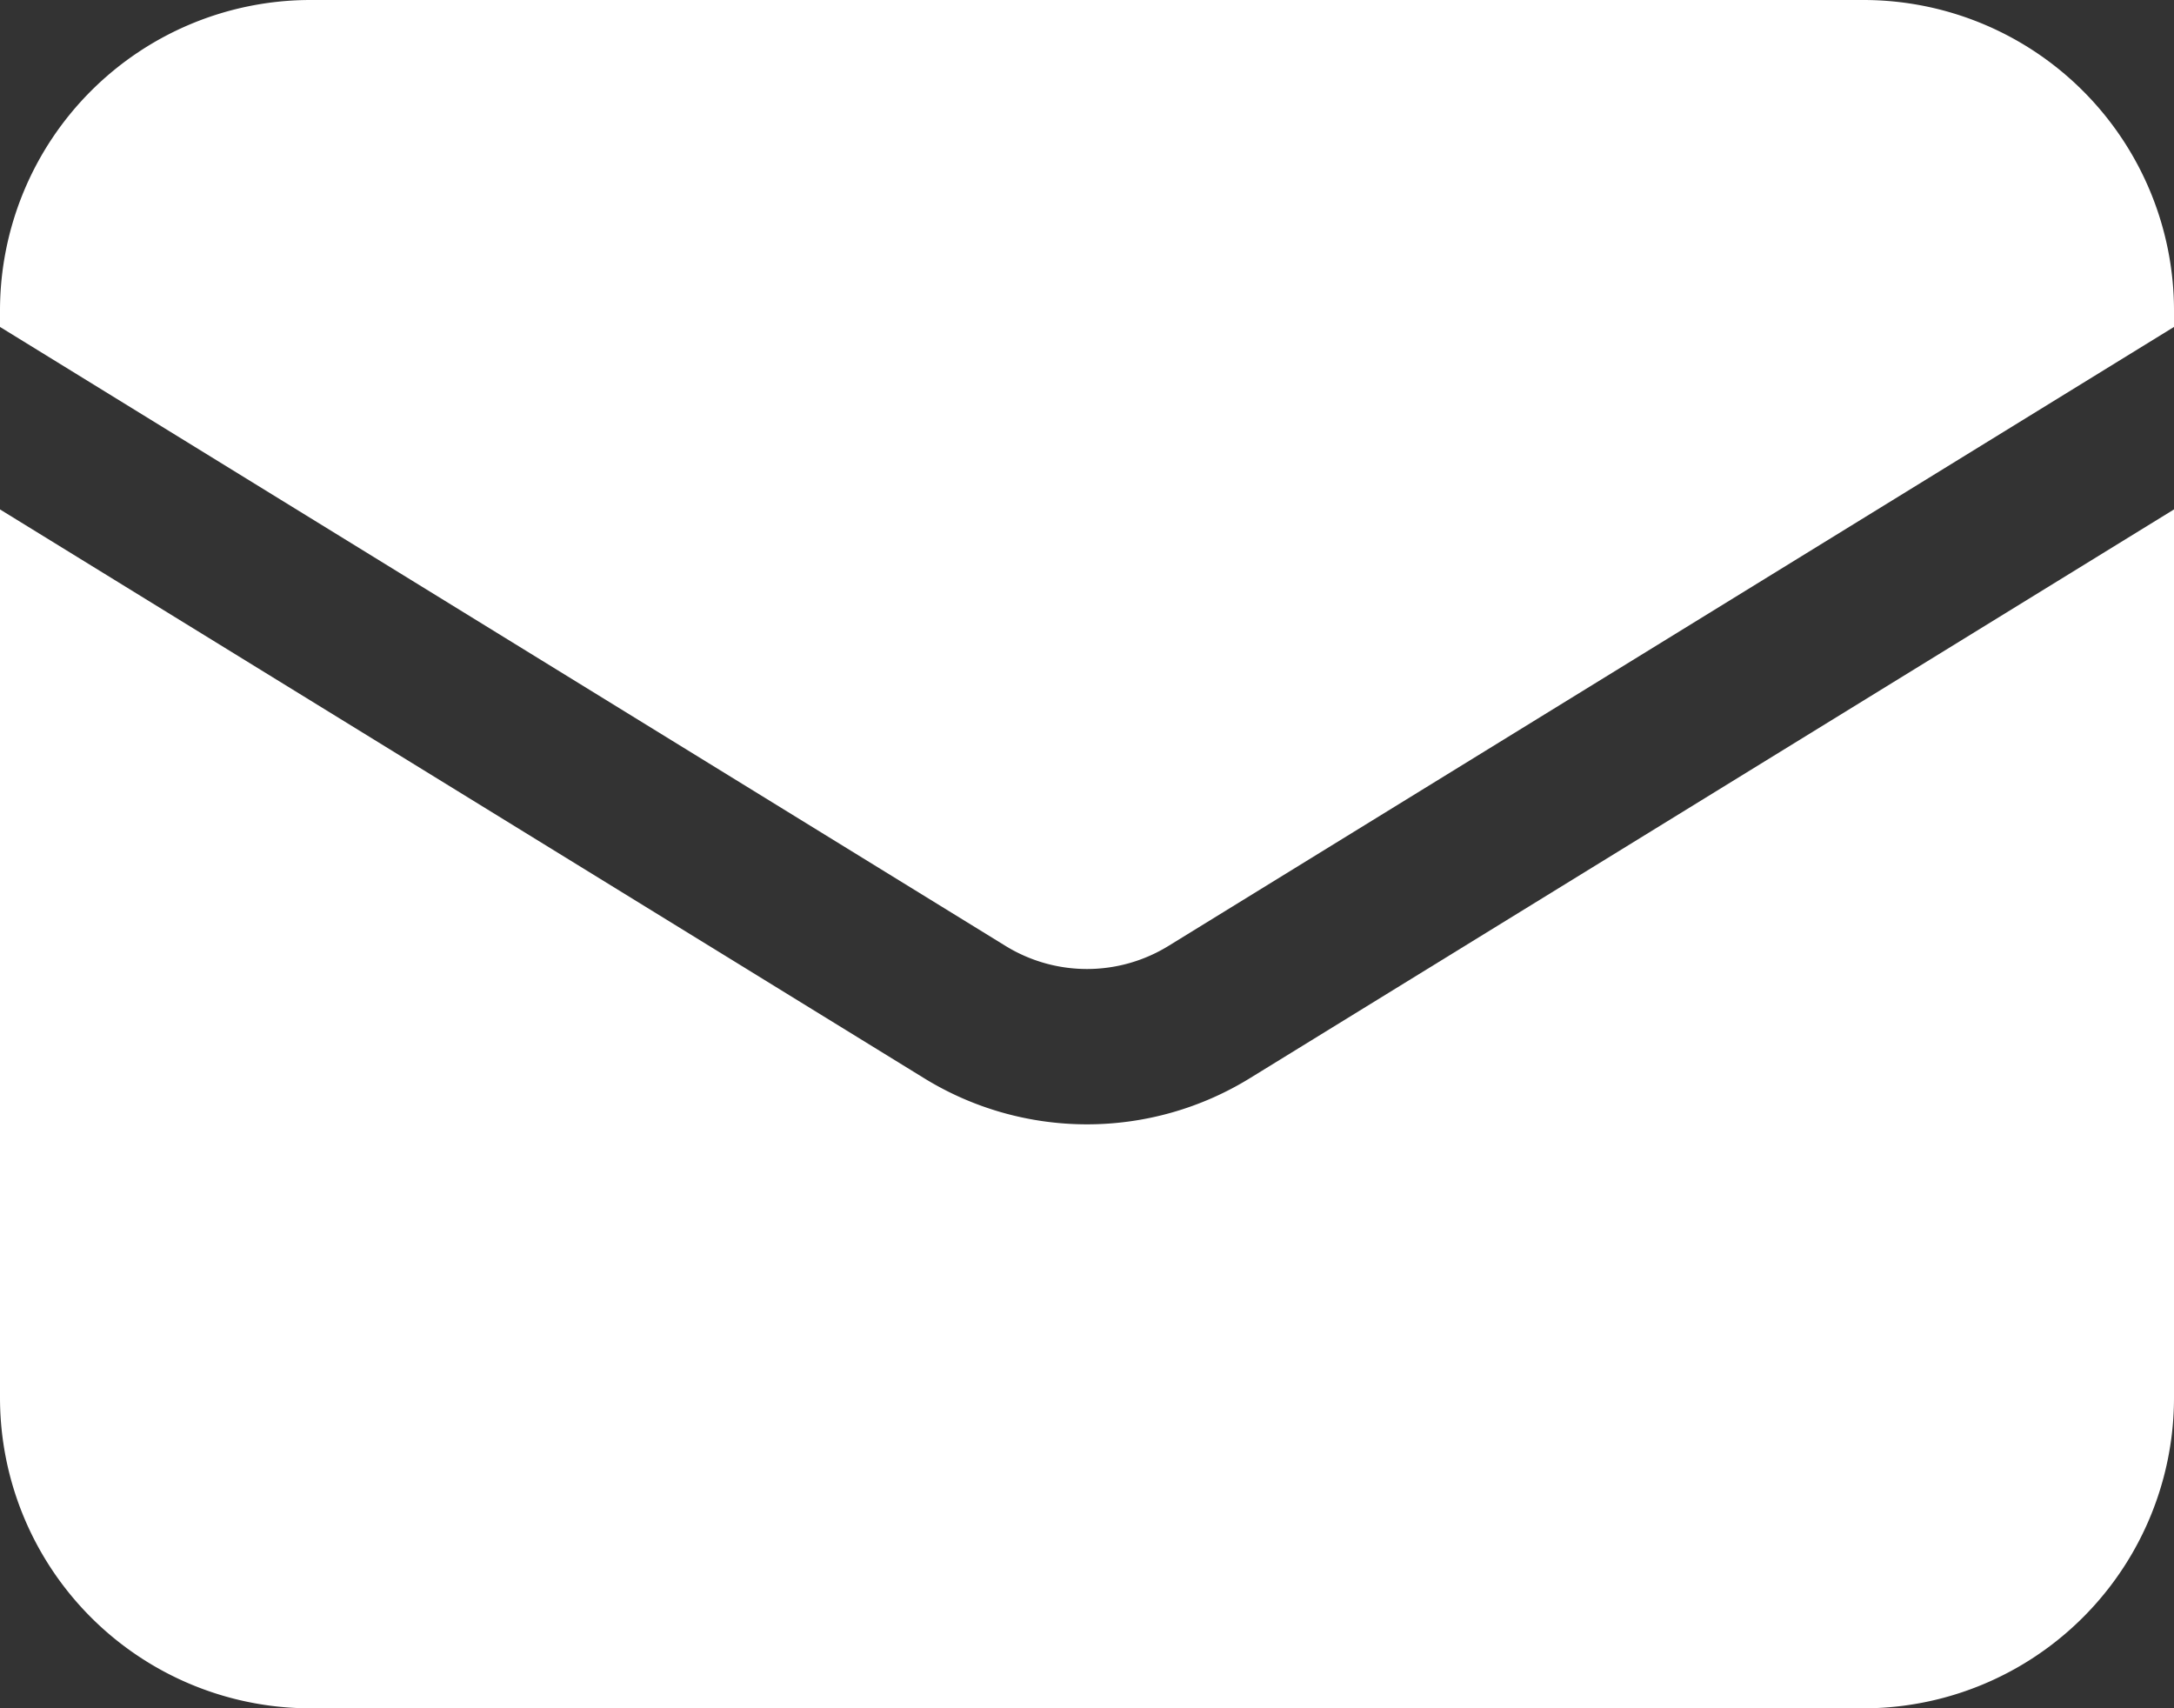
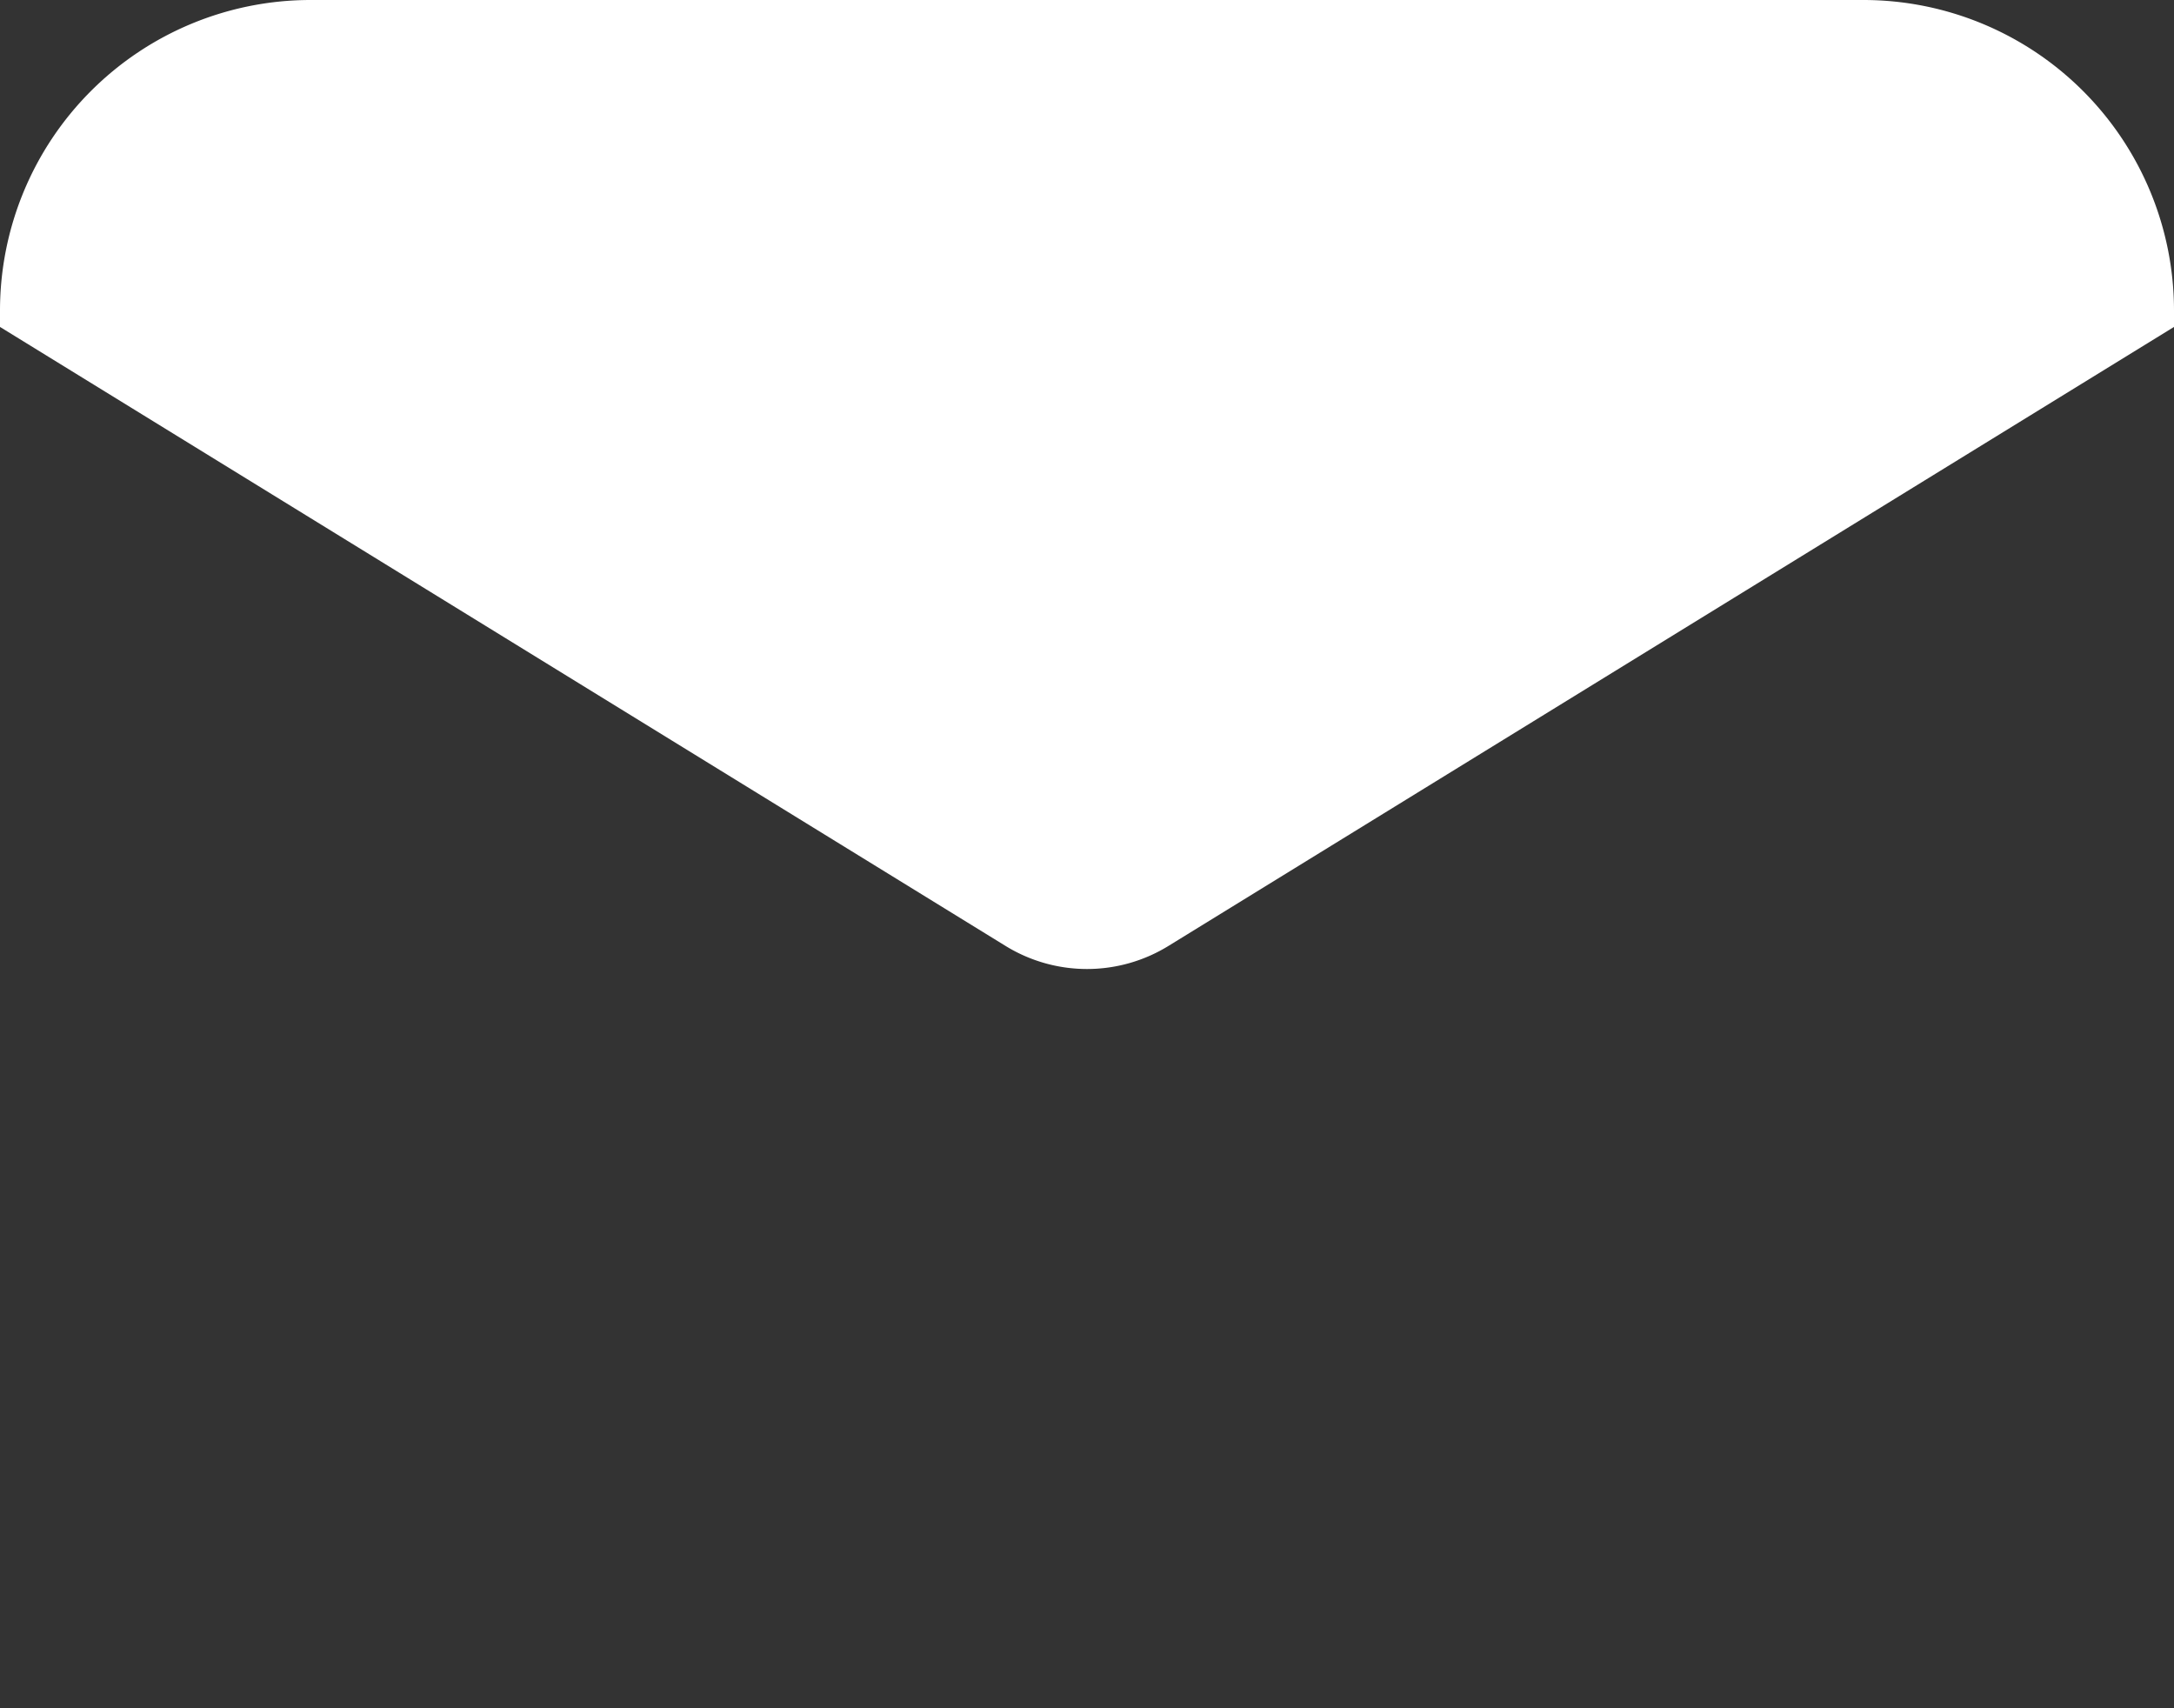
<svg xmlns="http://www.w3.org/2000/svg" viewBox="0 0 16 12.571" height="12.571" width="16">
  <rect x="0" y="0" width="16" height="12.571" fill="#333333" stroke="none" />
  <g transform="translate(-1.5 -3.75)" data-sanitized-data-name="Group 164524" data-name="Group 164524" id="Group_164524">
-     <path fill="#fff" transform="translate(0 -1.171)" d="M1.5,8.67v6.537a2.286,2.286,0,0,0,2.286,2.286H15.214A2.286,2.286,0,0,0,17.5,15.207V8.67l-6.8,4.185a2.286,2.286,0,0,1-2.4,0Z" data-sanitized-data-name="Path 89015" data-name="Path 89015" id="Path_89015" />
    <path fill="#fff" transform="translate(0)" d="M17.5,6.156v-.12A2.286,2.286,0,0,0,15.214,3.75H3.786A2.286,2.286,0,0,0,1.5,6.036v.12l7.4,4.555a1.143,1.143,0,0,0,1.2,0Z" data-sanitized-data-name="Path 89016" data-name="Path 89016" id="Path_89016" />
  </g>
</svg>